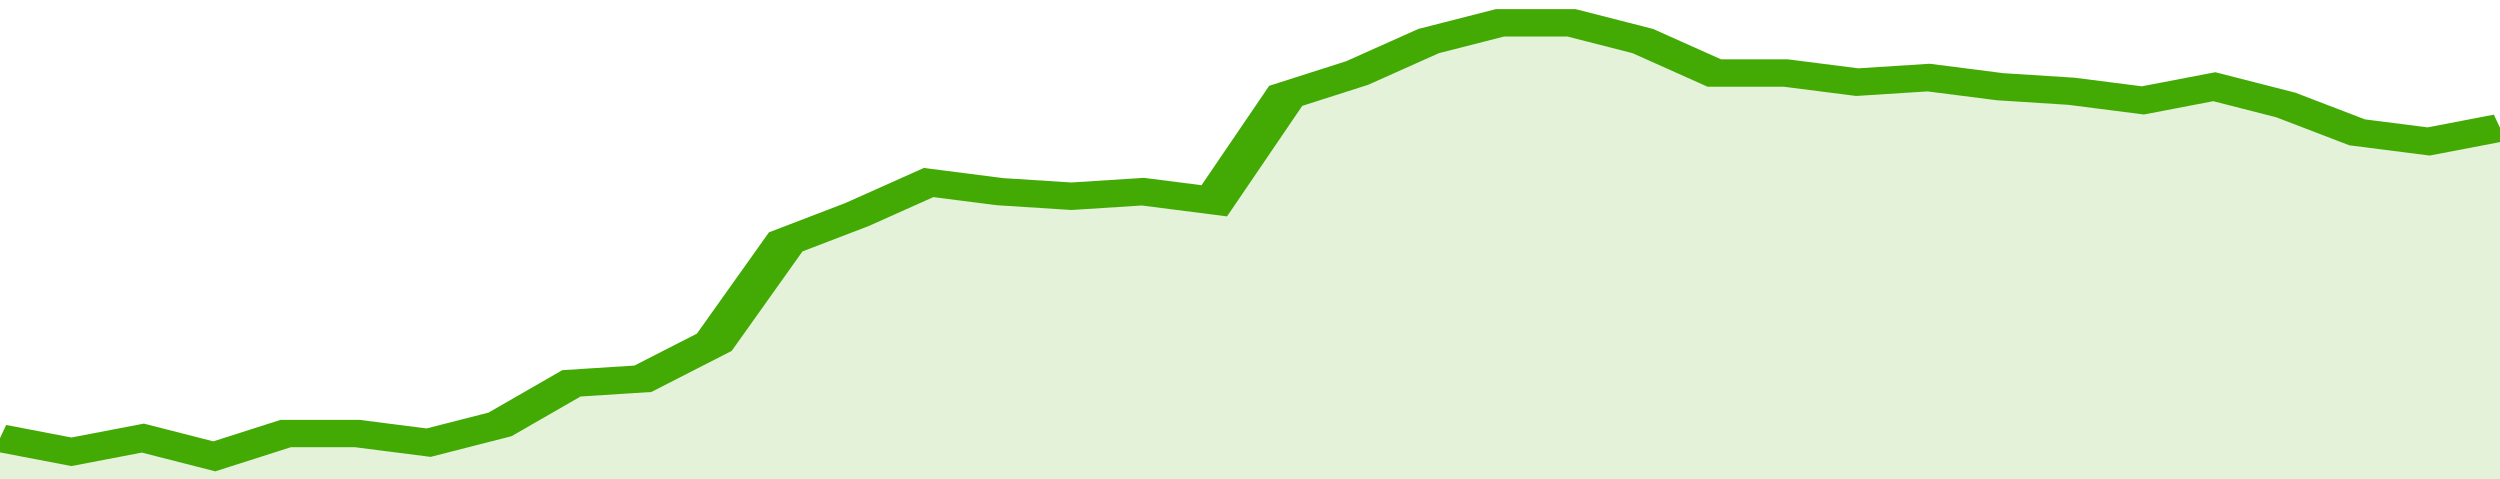
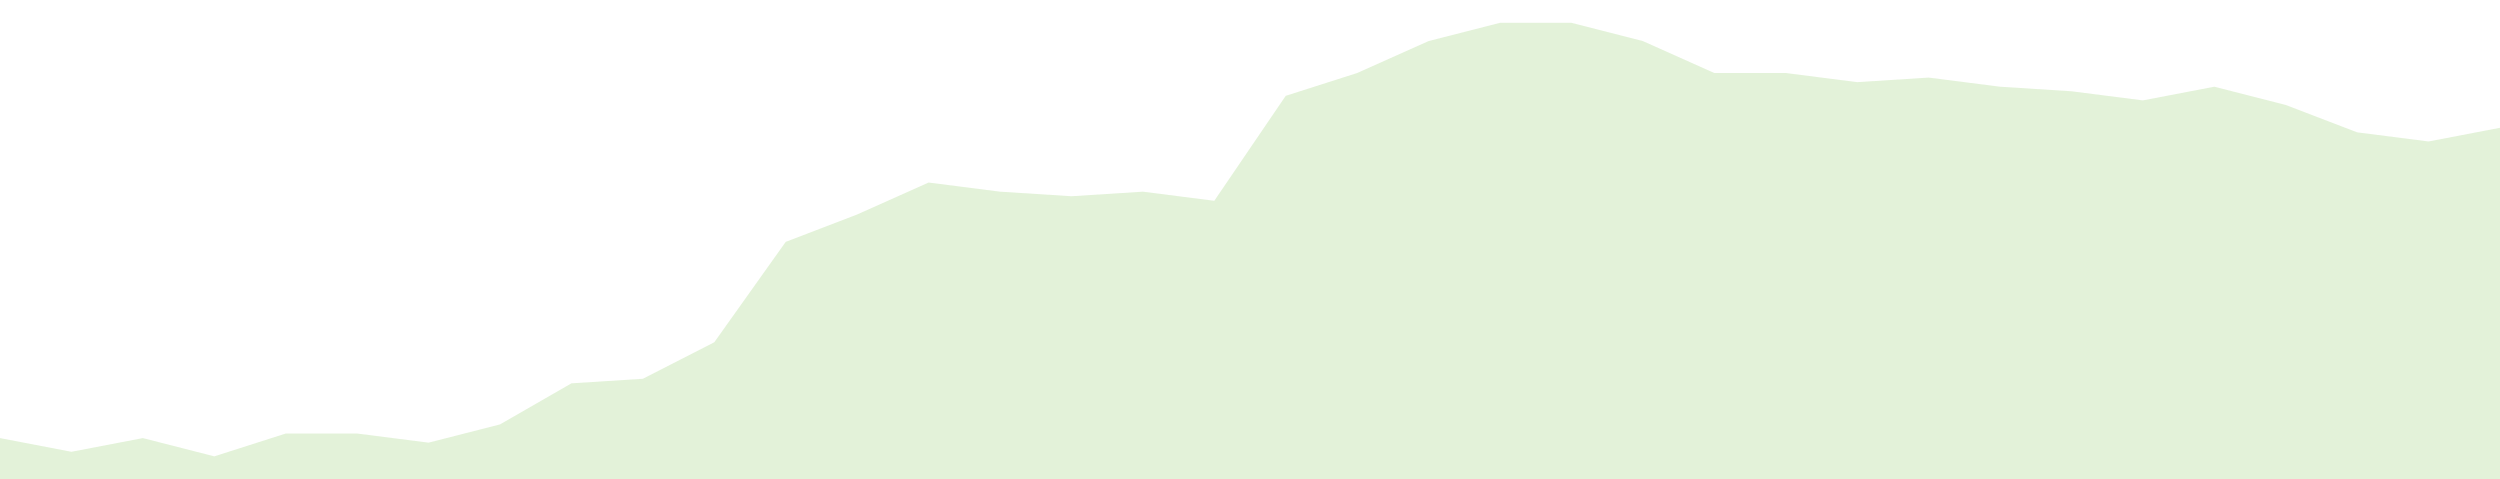
<svg xmlns="http://www.w3.org/2000/svg" viewBox="0 0 350 105" width="120" height="23" preserveAspectRatio="none">
-   <polyline fill="none" stroke="#43AA05" stroke-width="6" points="0, 96 10, 99 20, 96 30, 100 40, 95 50, 95 60, 97 70, 93 80, 84 90, 83 100, 75 110, 53 120, 47 130, 40 140, 42 150, 43 160, 42 170, 44 180, 21 190, 16 200, 9 210, 5 220, 5 230, 9 240, 16 250, 16 260, 18 270, 17 280, 19 290, 20 300, 22 310, 19 320, 23 330, 29 340, 31 350, 28 350, 28 "> </polyline>
  <polygon fill="#43AA05" opacity="0.15" points="0, 105 0, 96 10, 99 20, 96 30, 100 40, 95 50, 95 60, 97 70, 93 80, 84 90, 83 100, 75 110, 53 120, 47 130, 40 140, 42 150, 43 160, 42 170, 44 180, 21 190, 16 200, 9 210, 5 220, 5 230, 9 240, 16 250, 16 260, 18 270, 17 280, 19 290, 20 300, 22 310, 19 320, 23 330, 29 340, 31 350, 28 350, 105 " />
</svg>